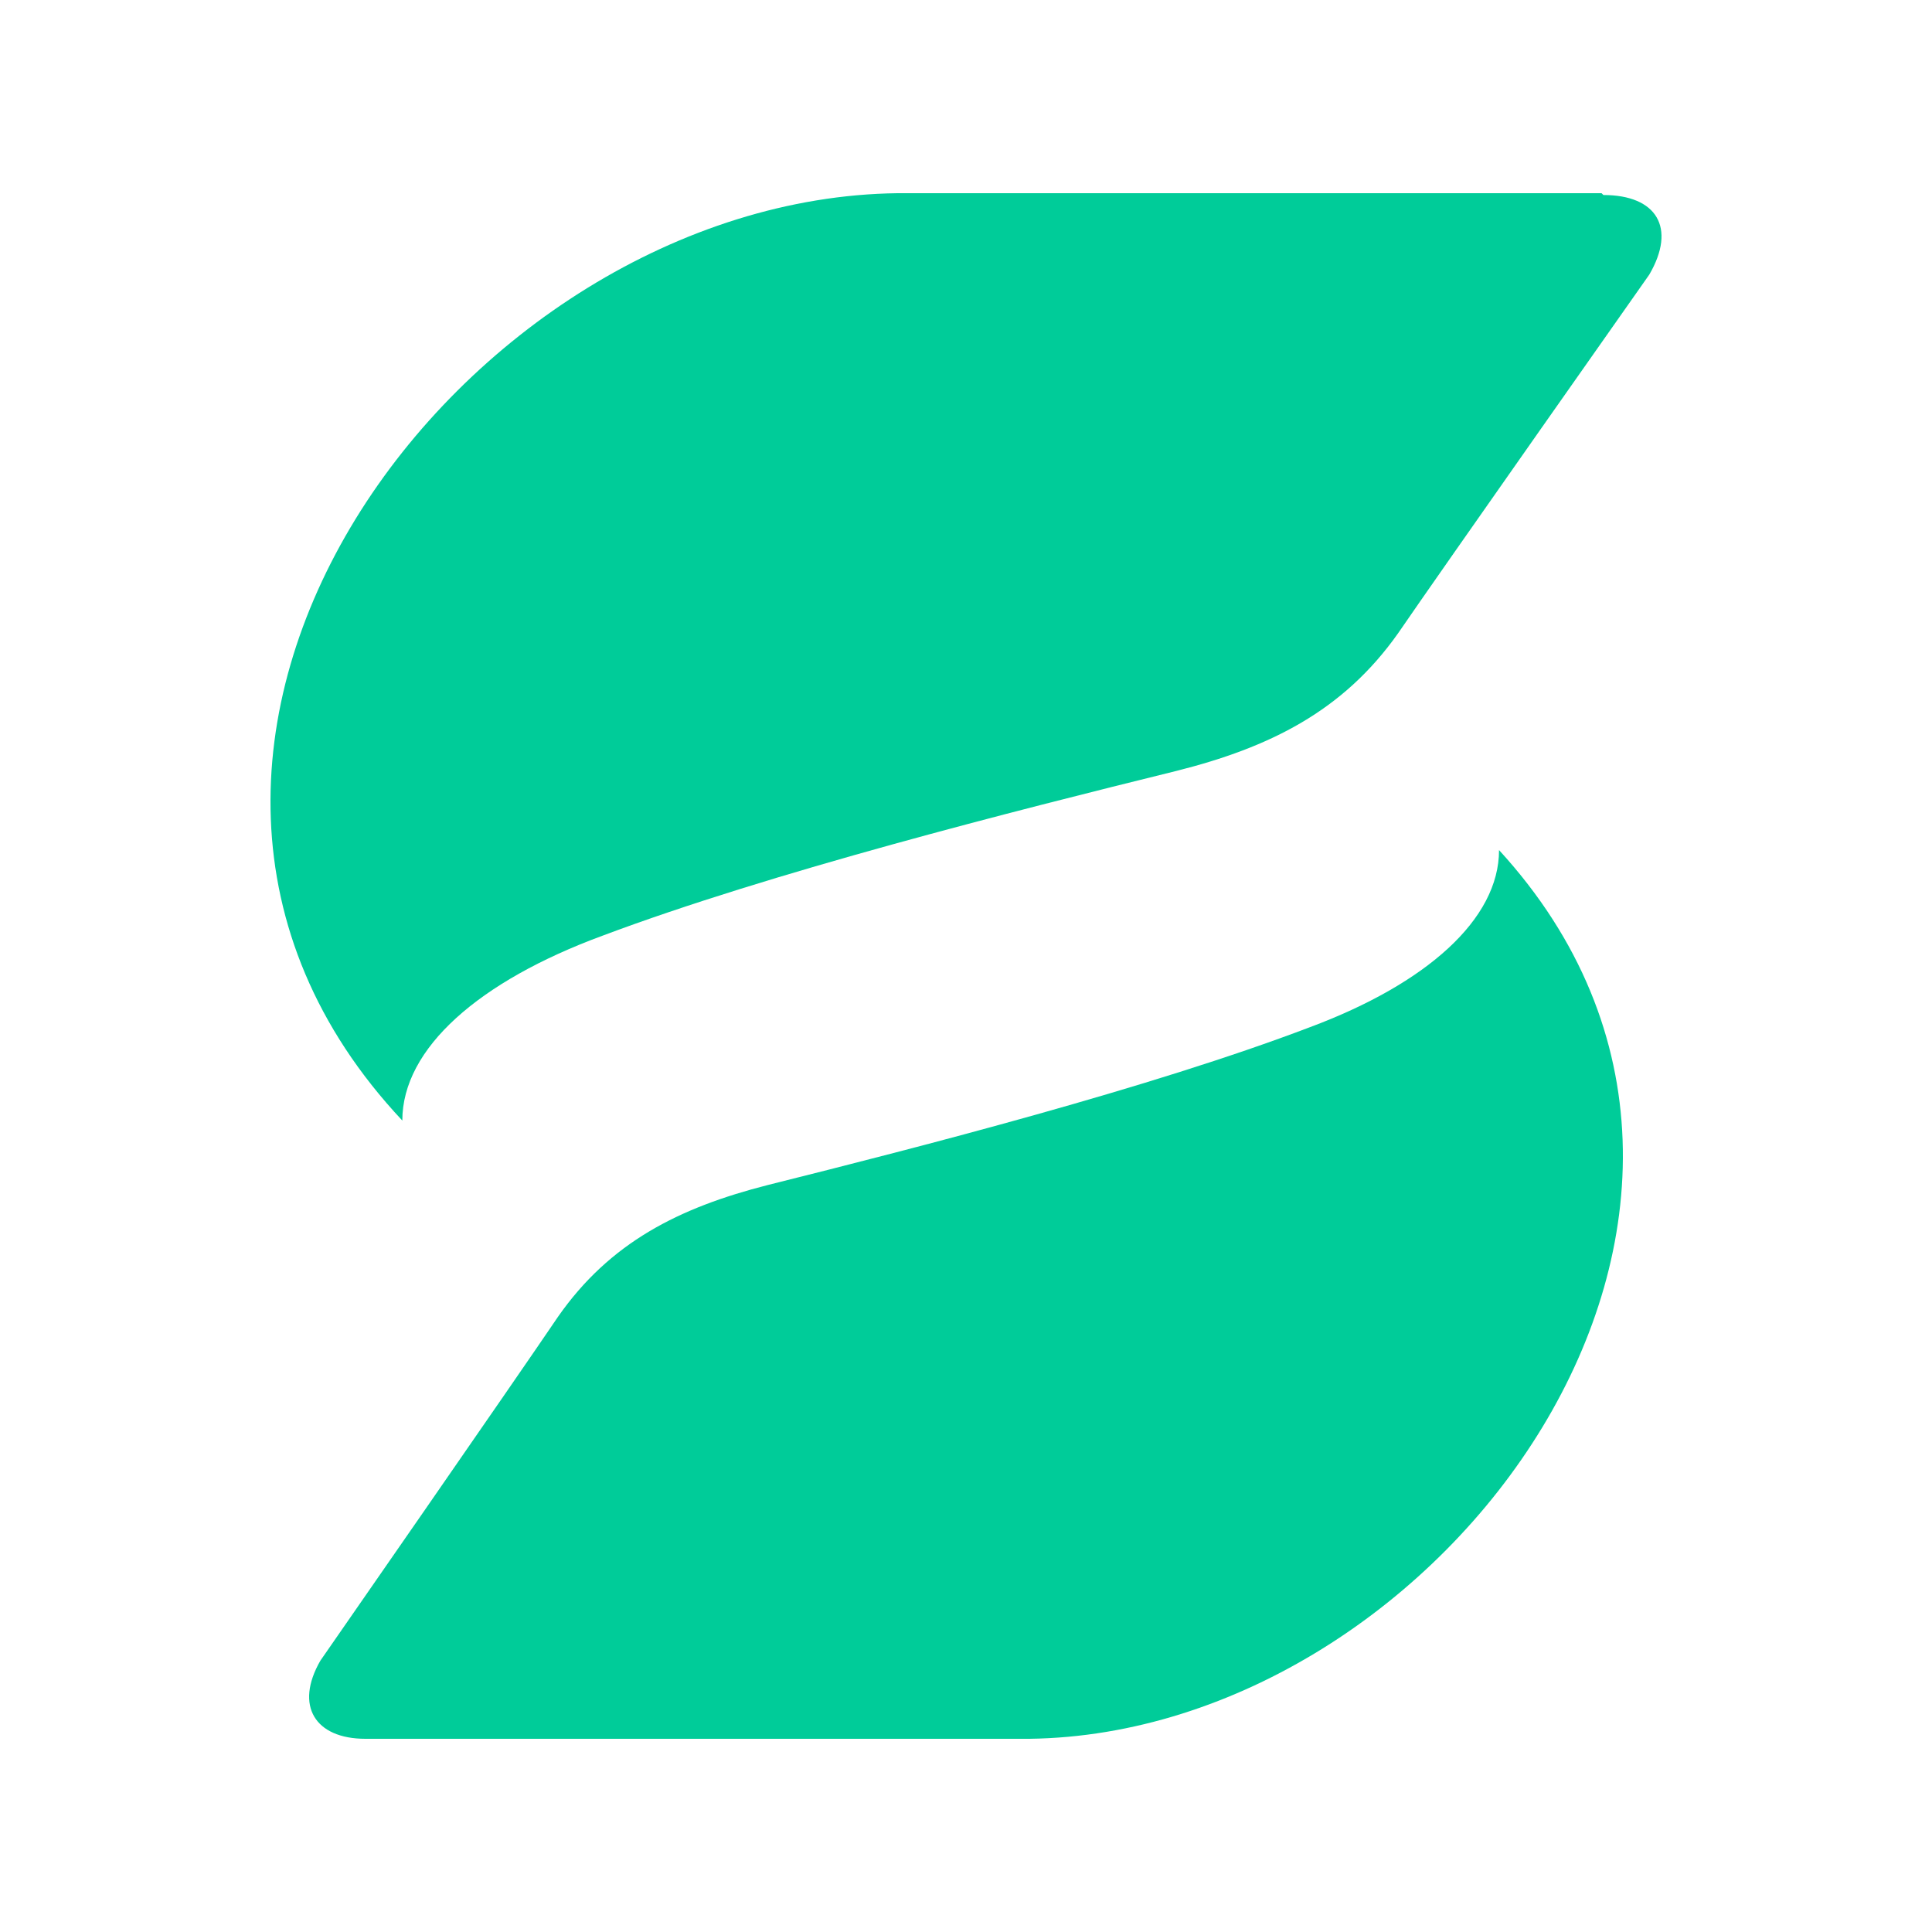
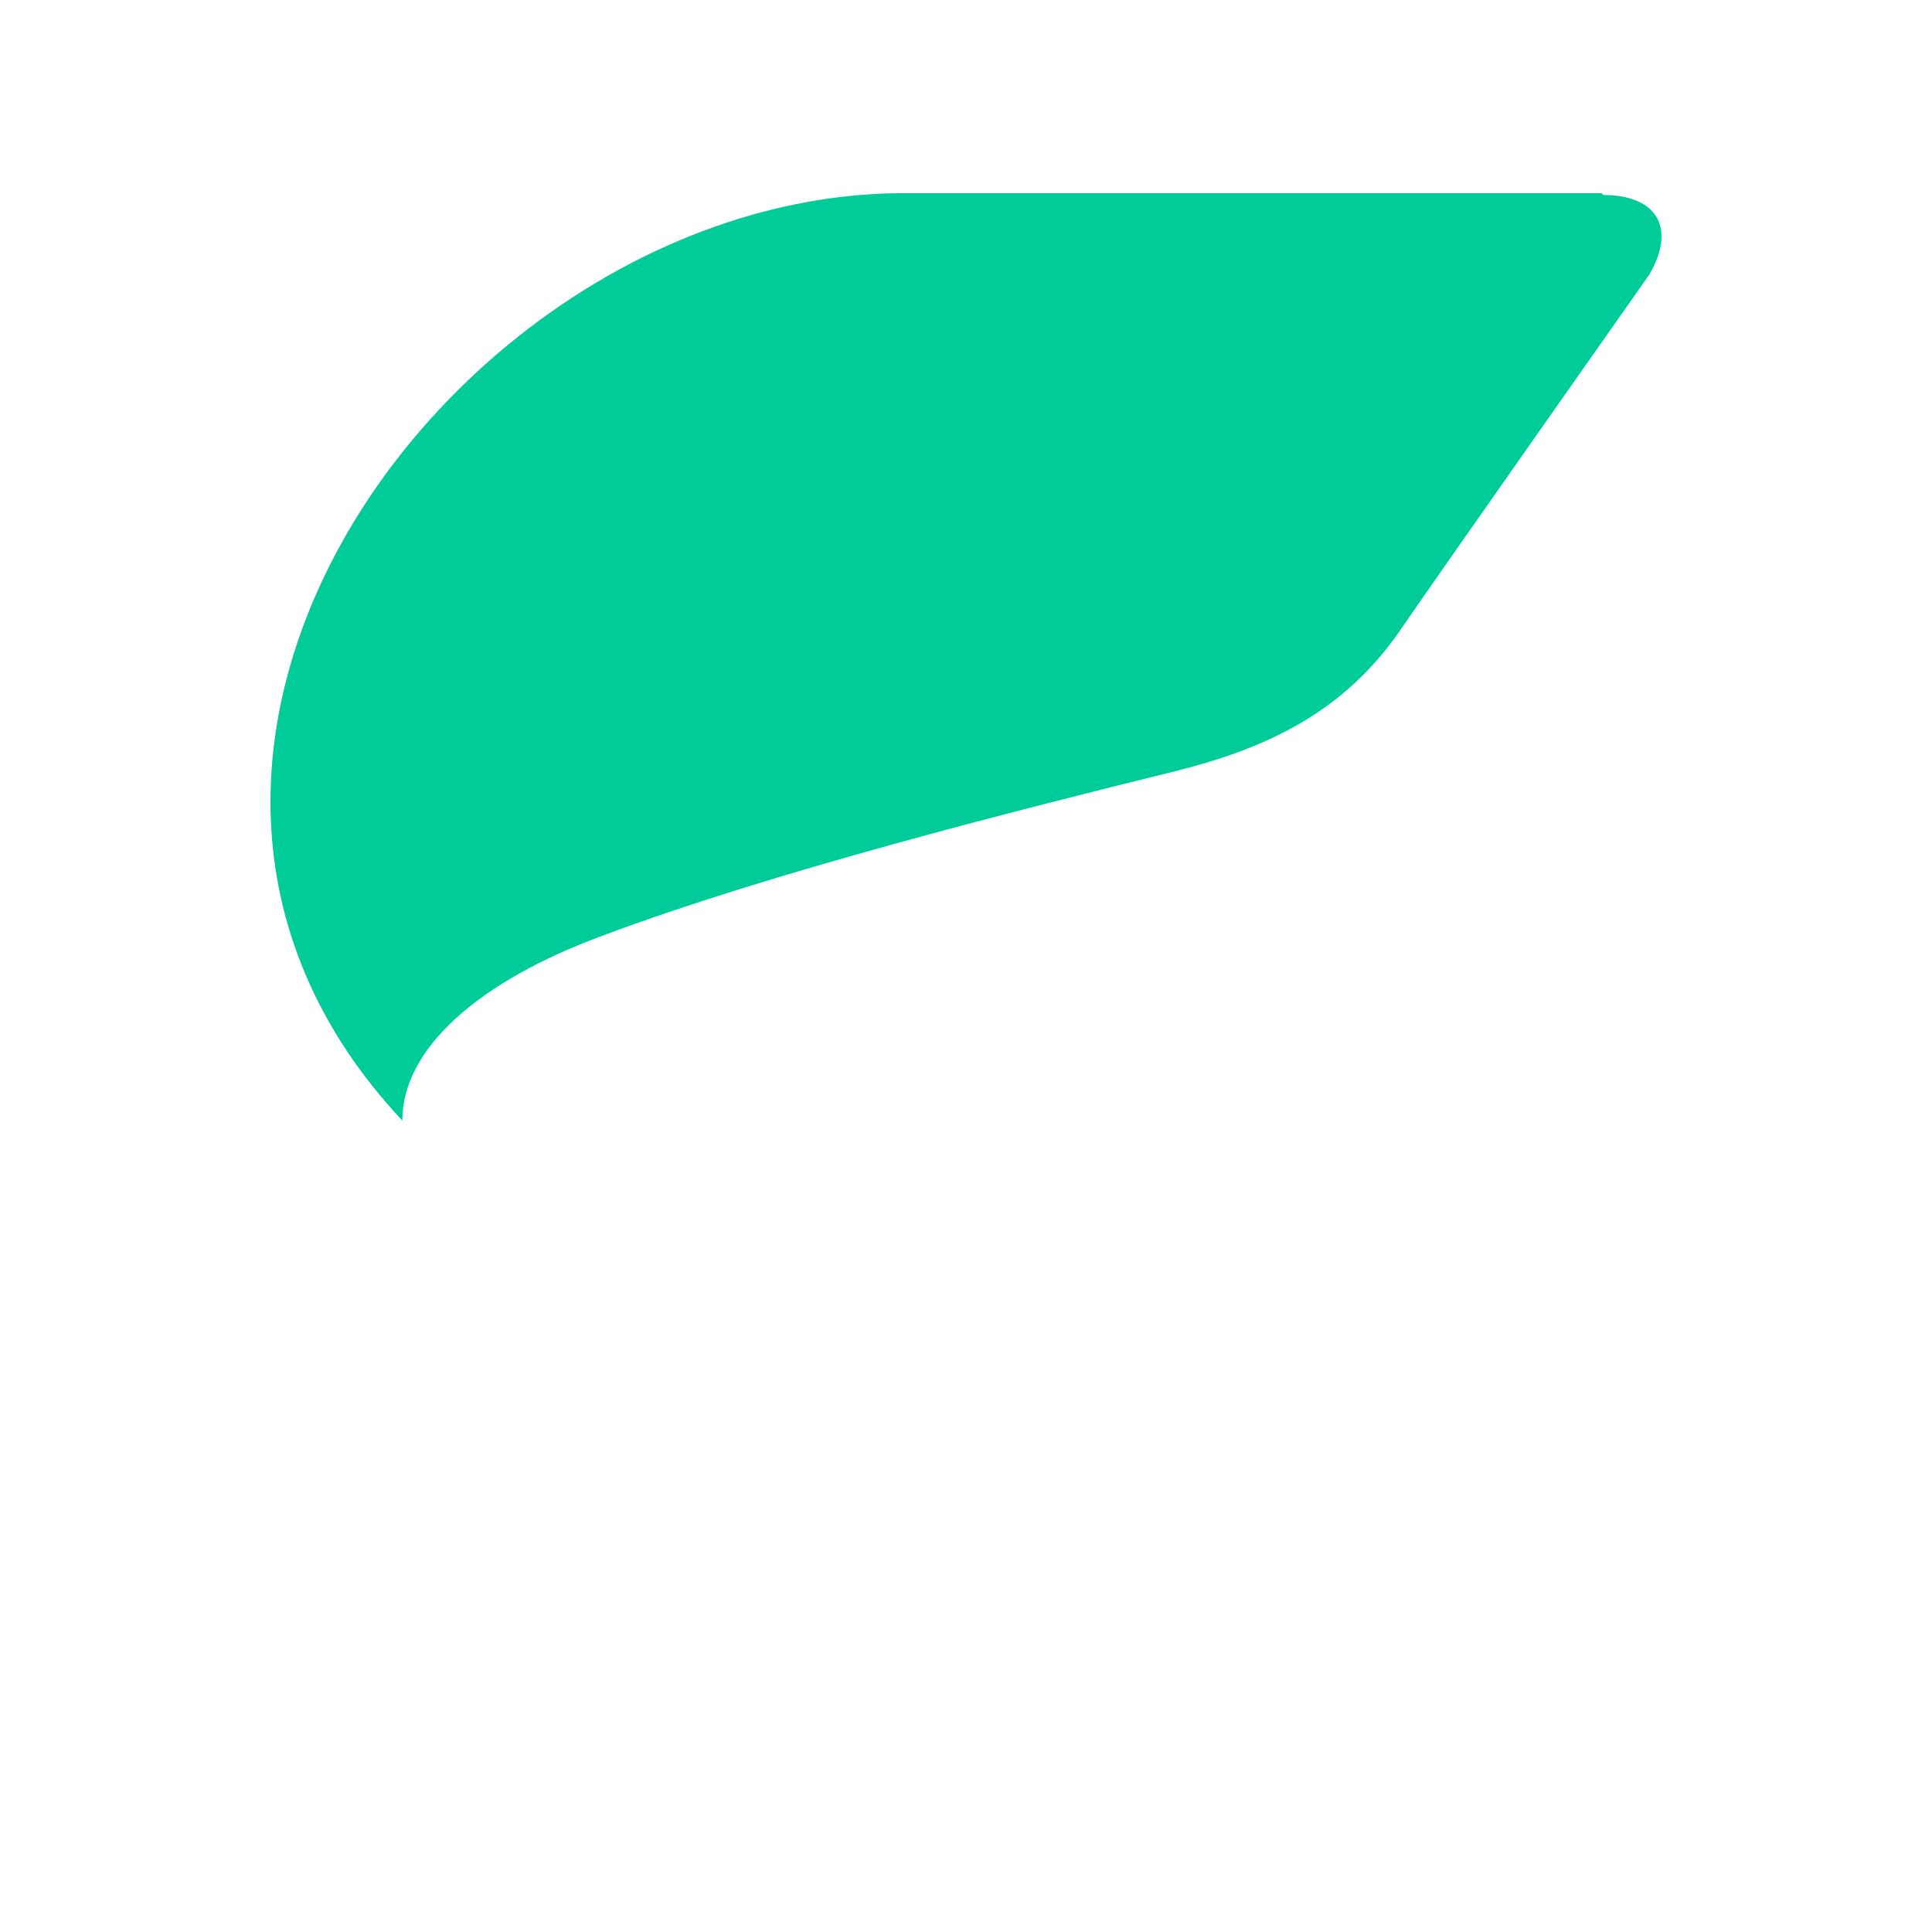
<svg xmlns="http://www.w3.org/2000/svg" width="50" height="50" viewBox="0 0 50 50" fill="none">
-   <path d="M9.457 45C9.681 45 26.414 45 26.638 45C37.315 44.865 47.318 31.299 38.795 22C38.795 23.797 36.911 25.459 33.905 26.582C29.778 28.154 23.812 29.682 19.864 30.67C17.577 31.254 15.782 32.152 14.437 34.084C13.405 35.611 8.291 42.978 8.291 42.978C7.618 44.147 8.156 45 9.457 45Z" fill="#00CC99" />
  <path d="M41.448 5C41.211 5 23.462 5 23.225 5C11.978 5.141 1.348 19.344 10.412 29C10.412 27.125 12.405 25.391 15.585 24.219C19.951 22.578 26.262 20.984 30.439 19.953C32.859 19.344 34.757 18.406 36.181 16.391C37.272 14.797 42.682 7.109 42.682 7.109C43.394 5.891 42.872 5.047 41.496 5.047L41.448 5Z" fill="#00CC99" />
</svg>